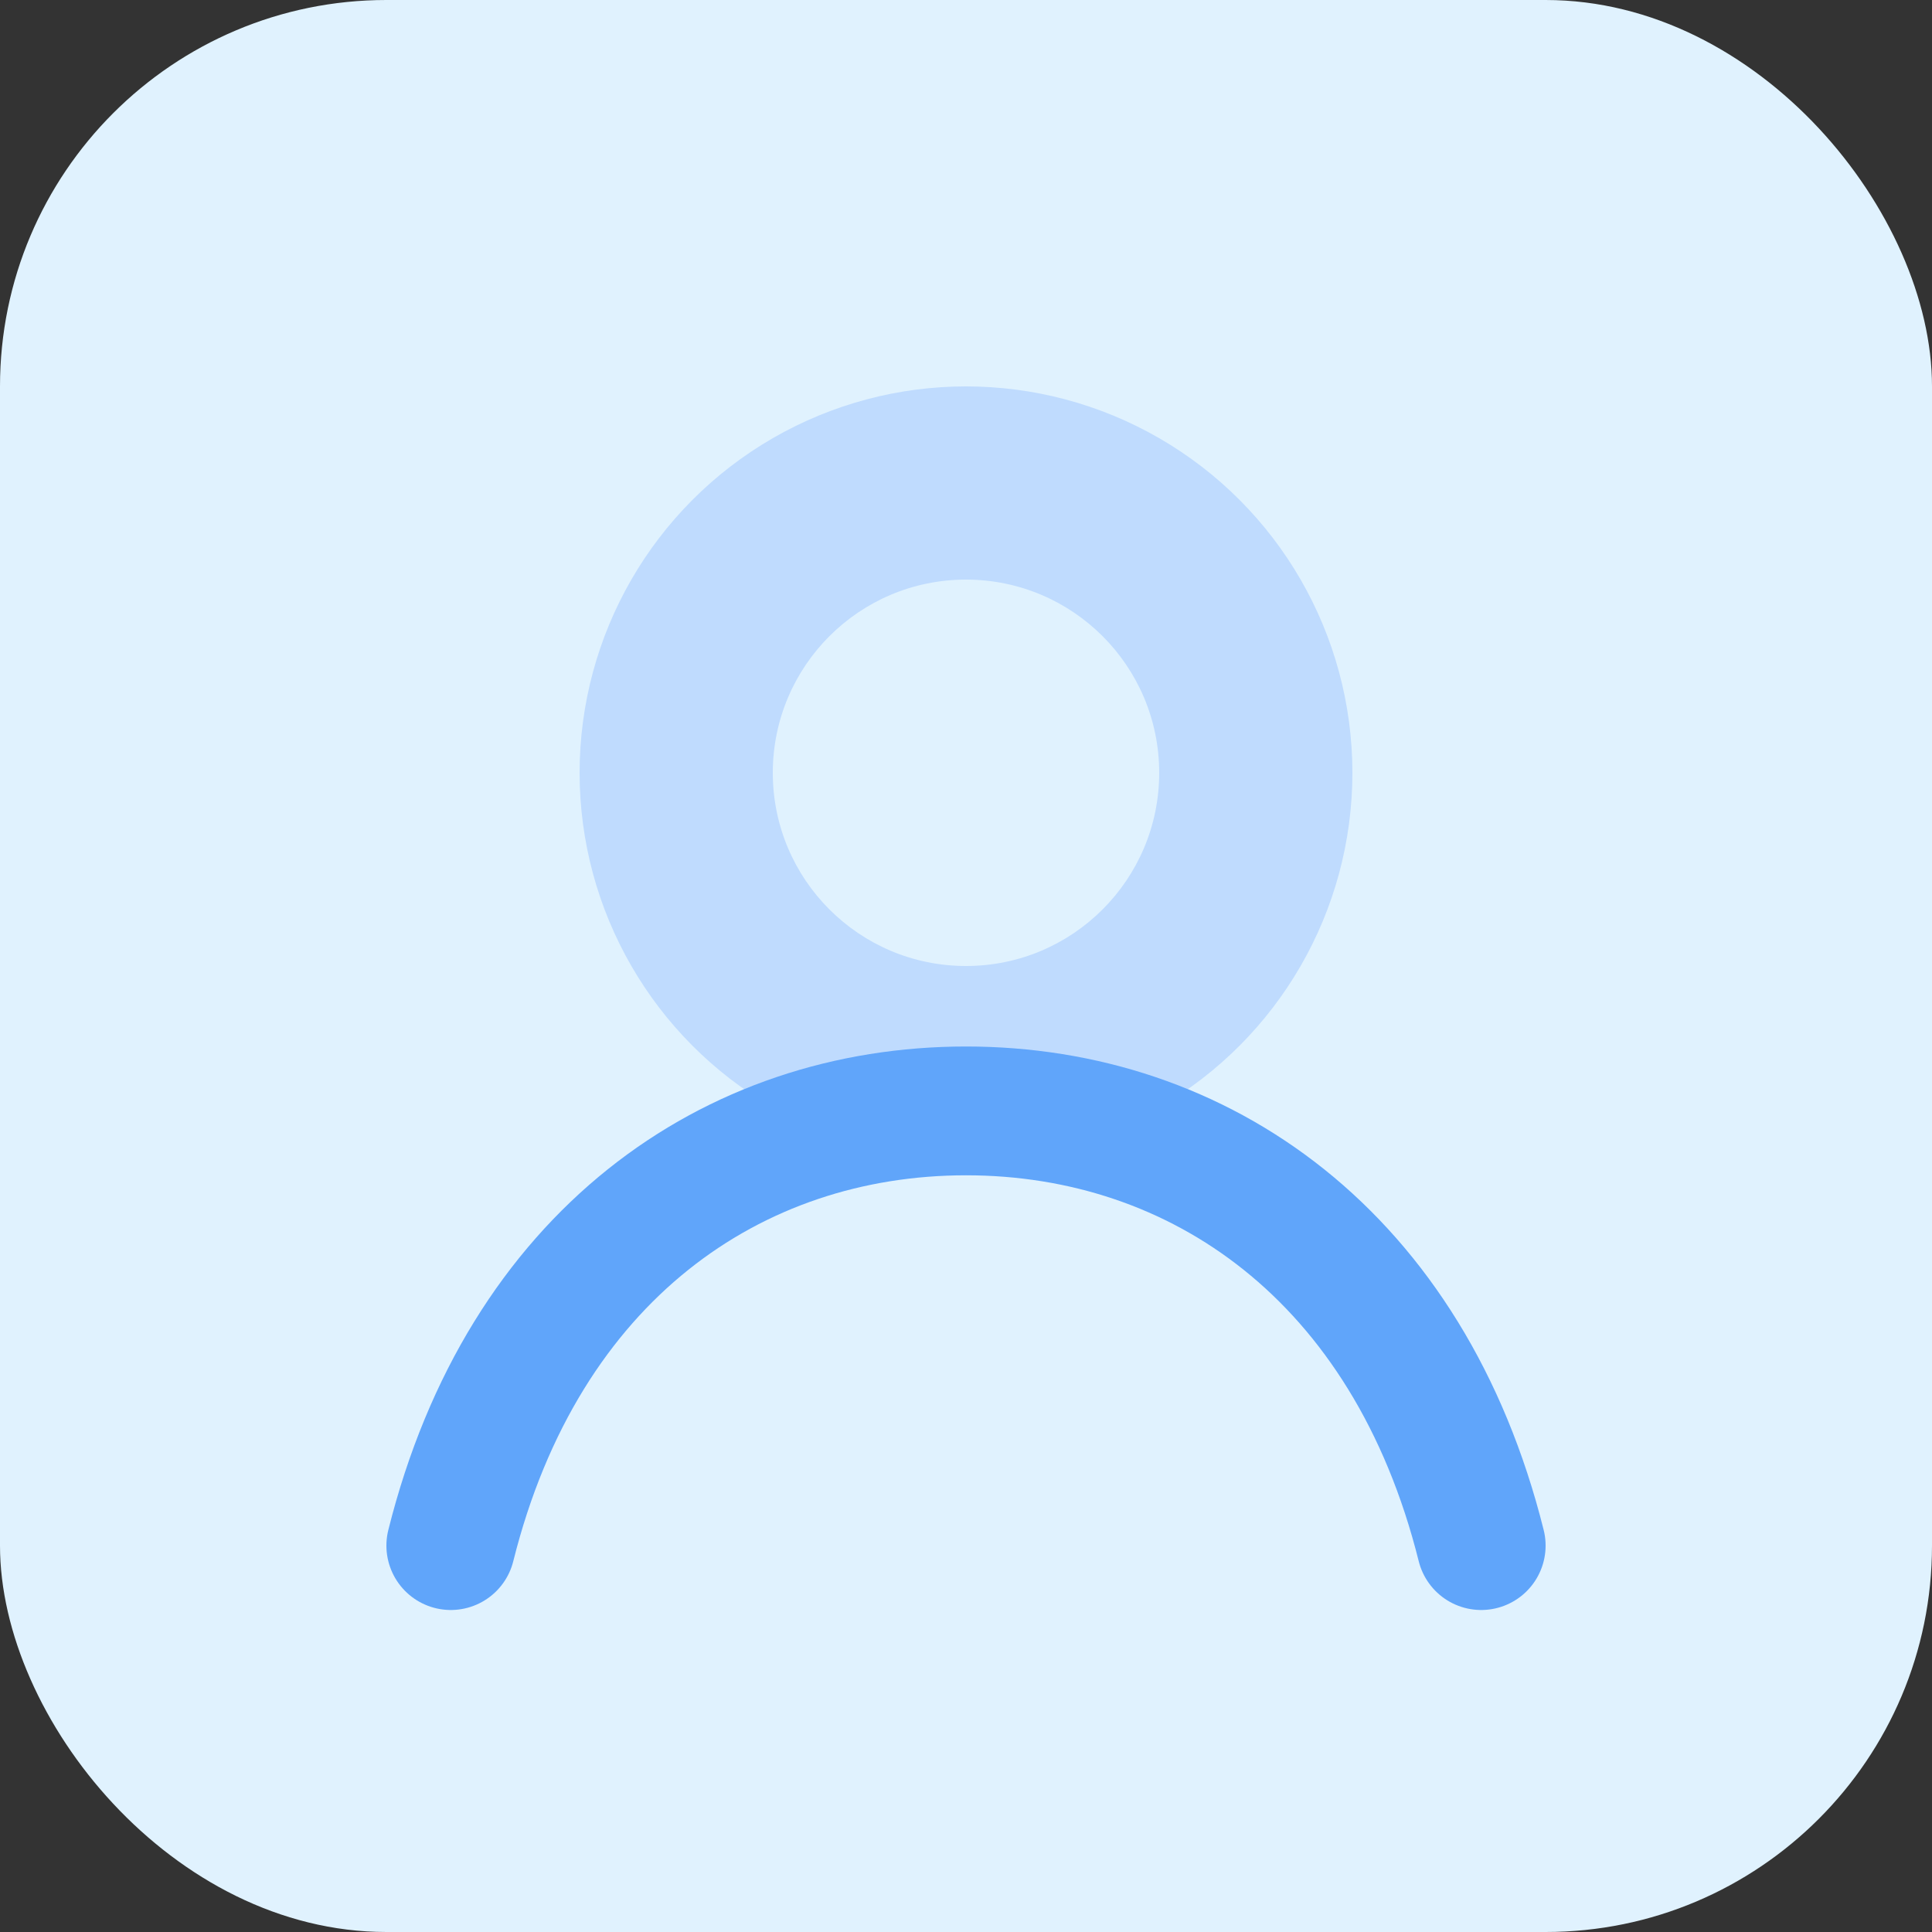
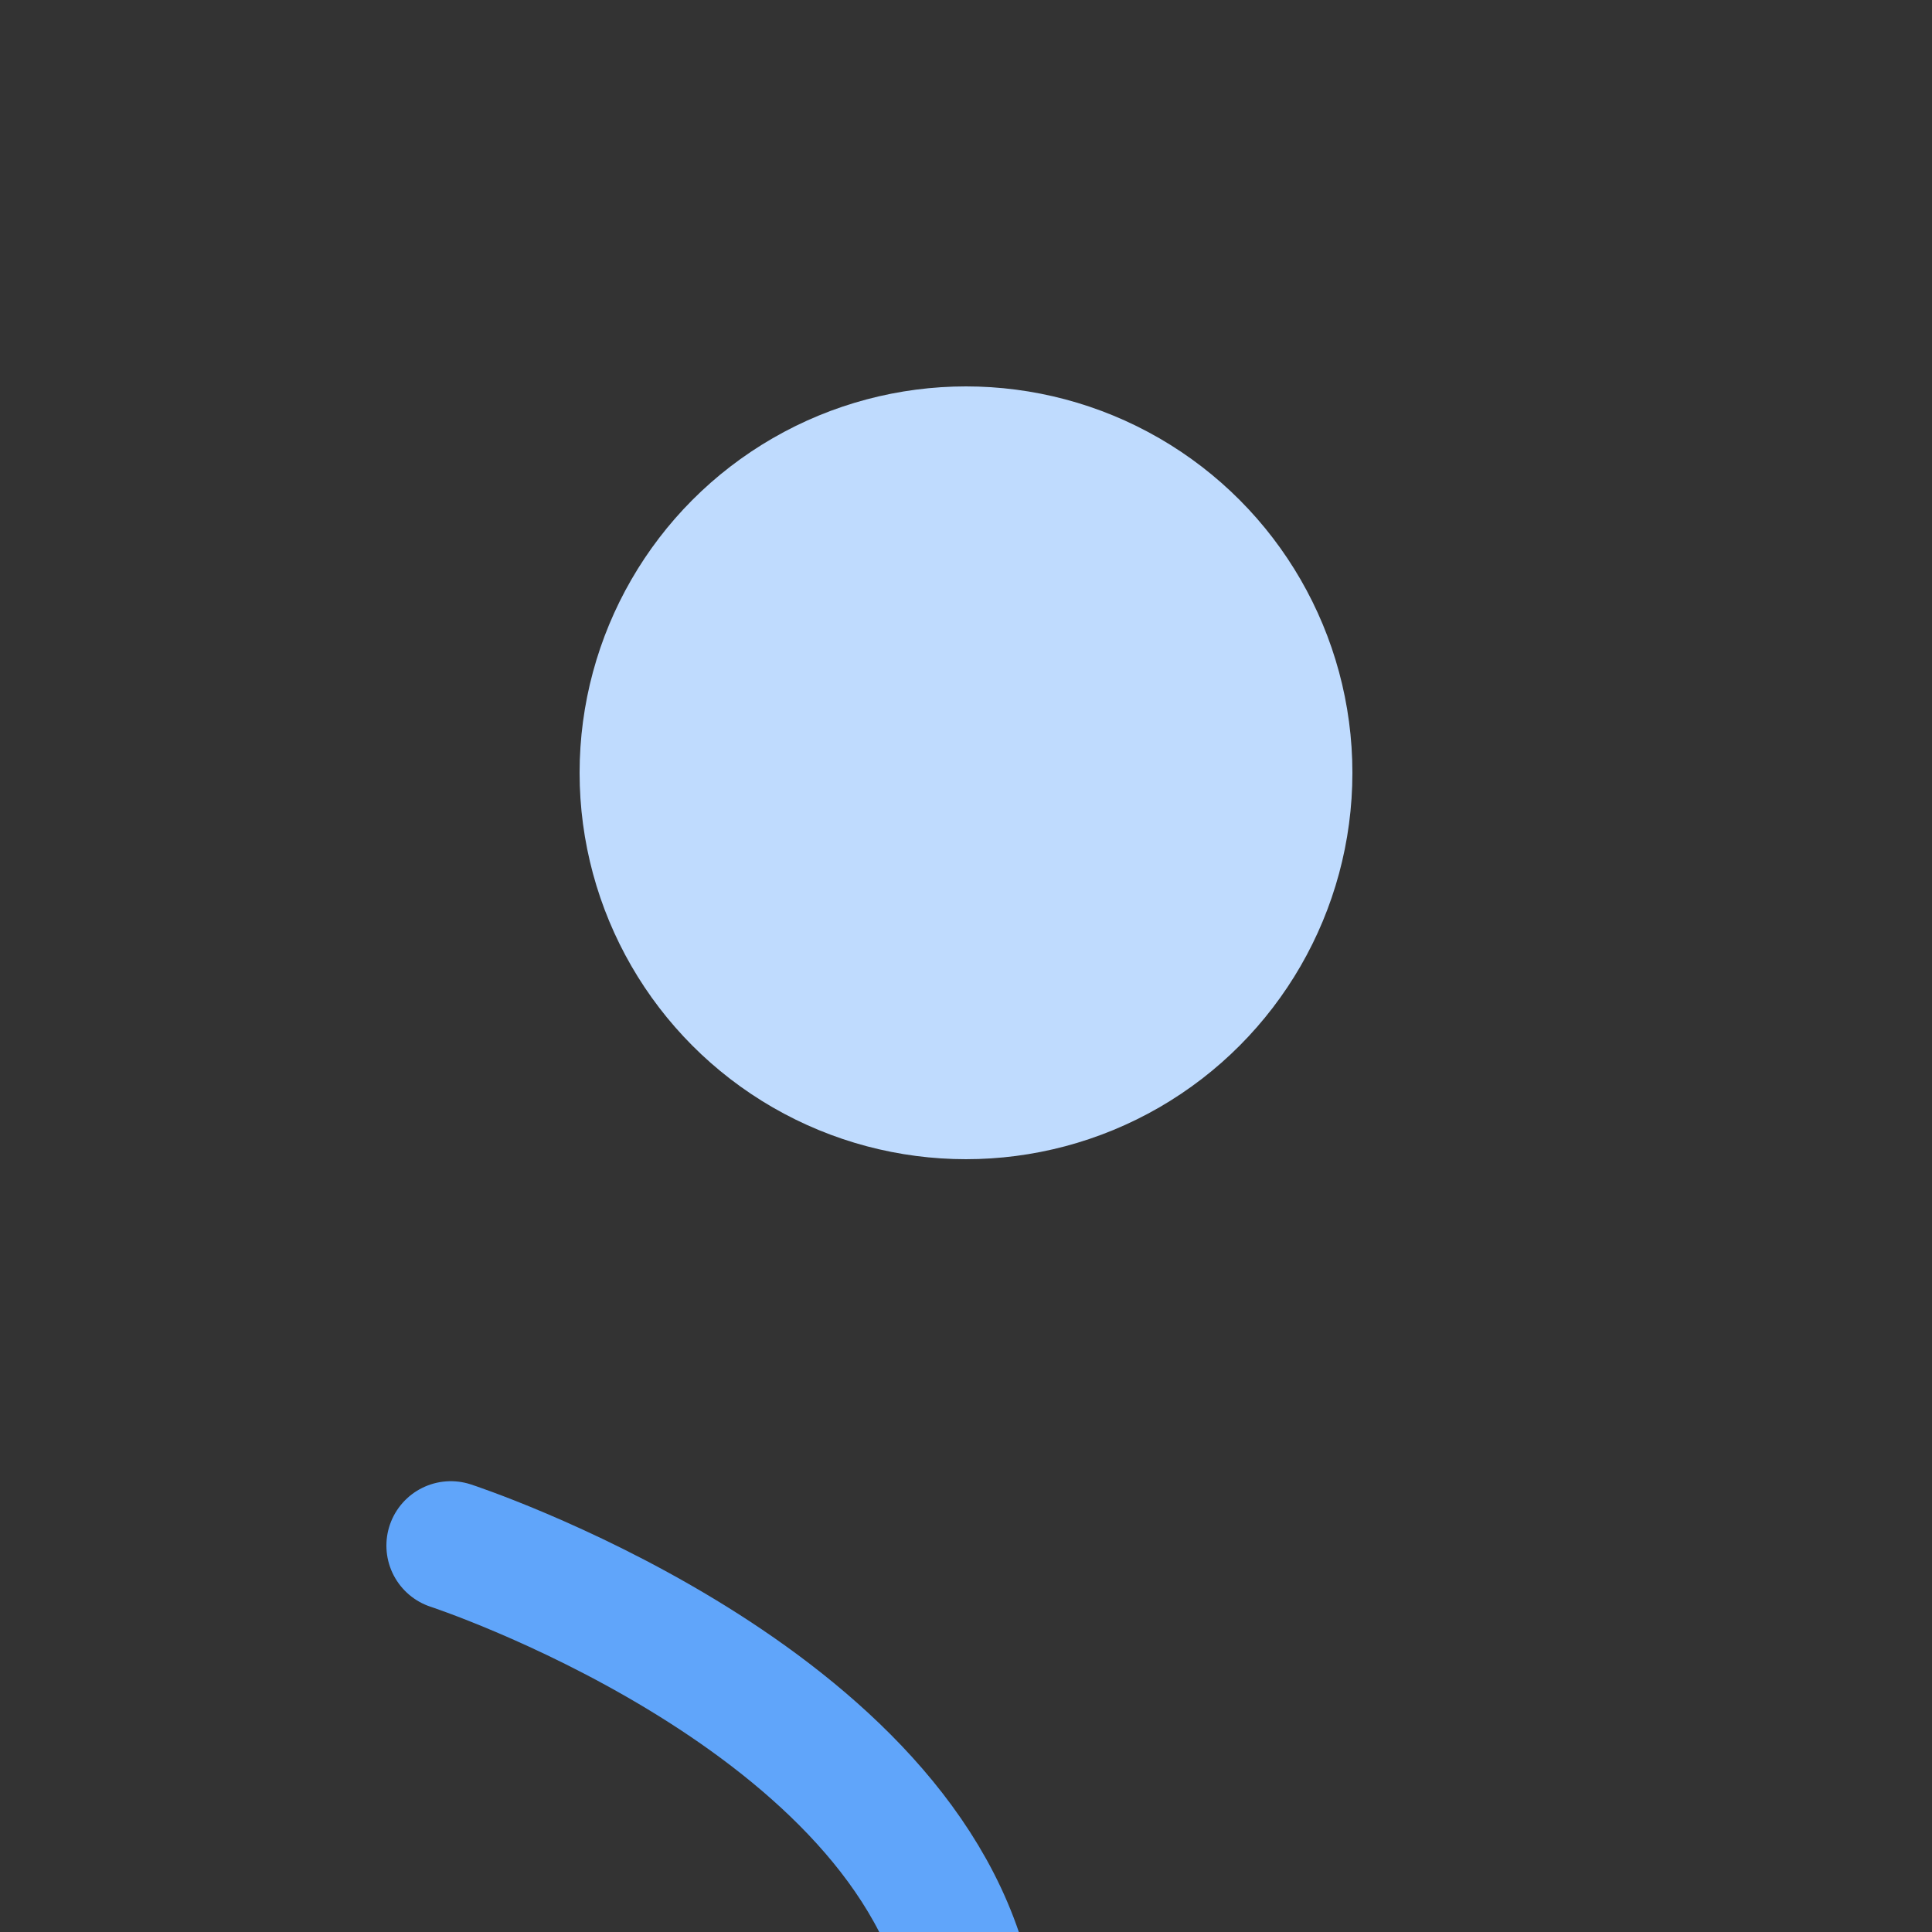
<svg xmlns="http://www.w3.org/2000/svg" width="120" height="120" viewBox="0 0 120 120" fill="none">
  <rect x="0" y="0" width="120" height="120" fill="#333333" stroke="none" />
-   <rect width="120" height="120" rx="24" fill="#E0F2FE" />
  <circle cx="60" cy="48" r="24" fill="#BFDBFE" />
-   <path d="M28 96c4.5-18 17.5-27 32-27s27.5 9 32 27" stroke="#60A5FA" stroke-width="8" stroke-linecap="round" />
-   <circle cx="60" cy="48" r="12" fill="#E0F2FE" />
+   <path d="M28 96s27.5 9 32 27" stroke="#60A5FA" stroke-width="8" stroke-linecap="round" />
</svg>